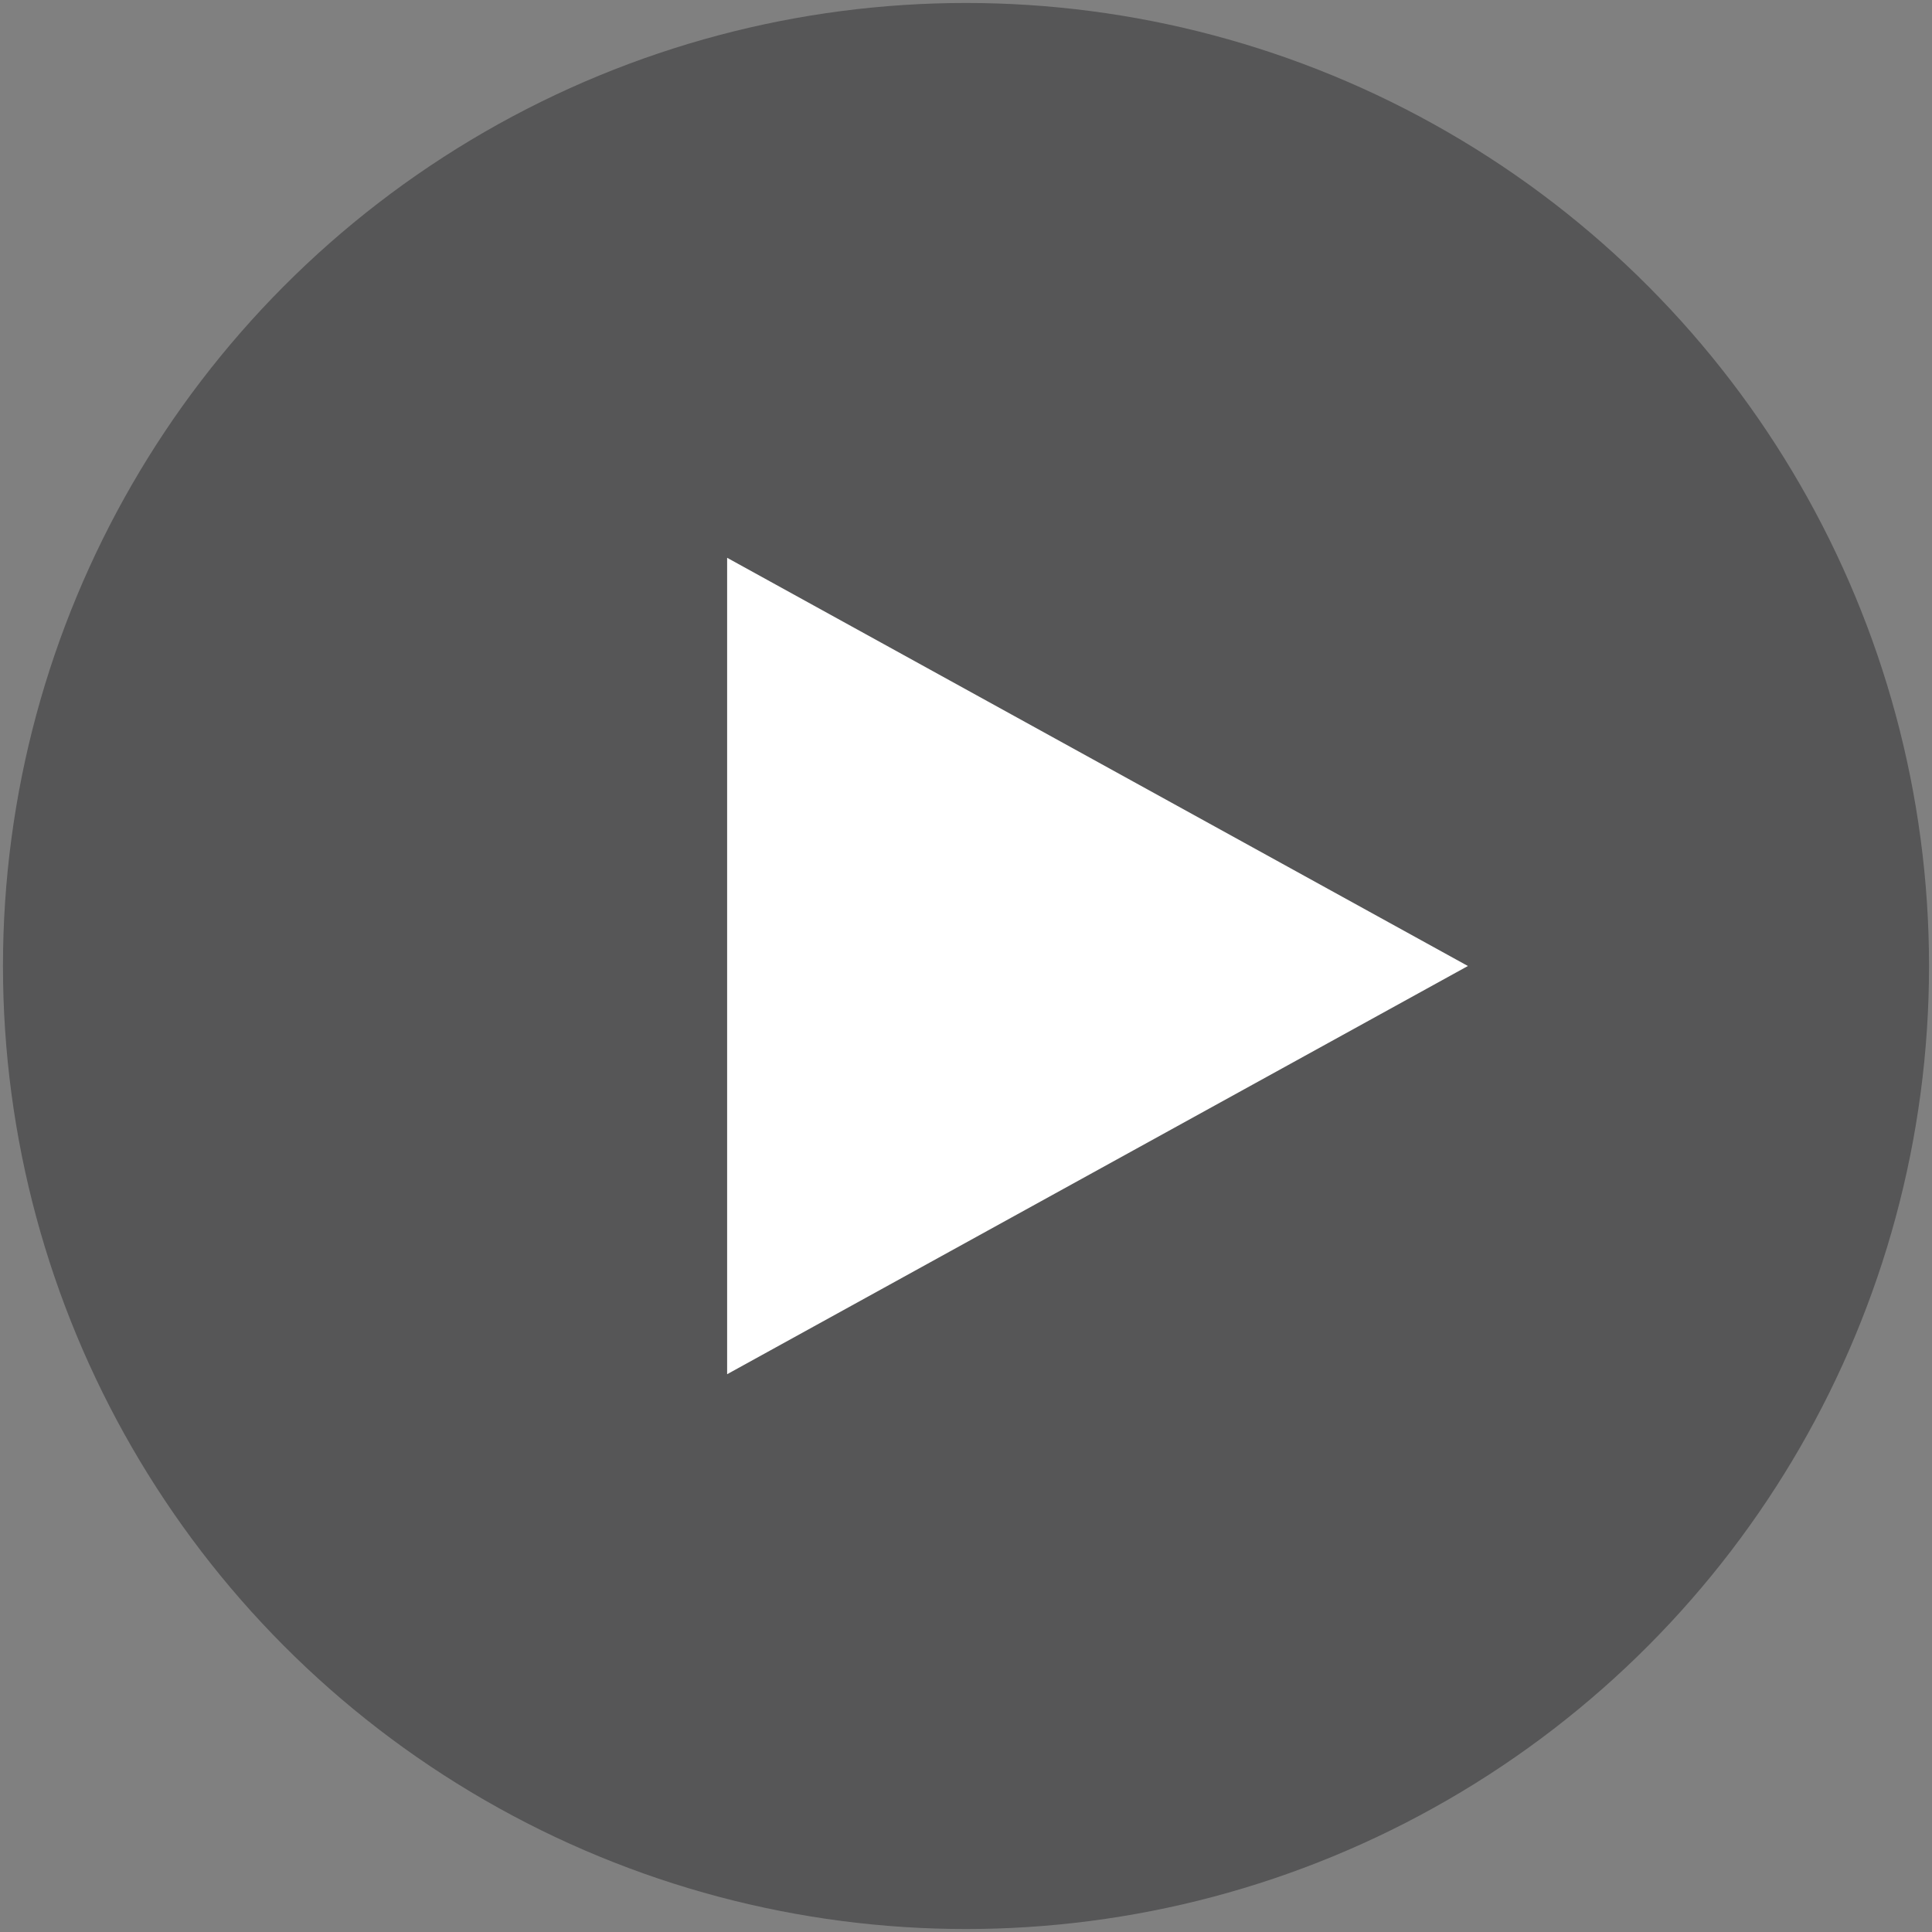
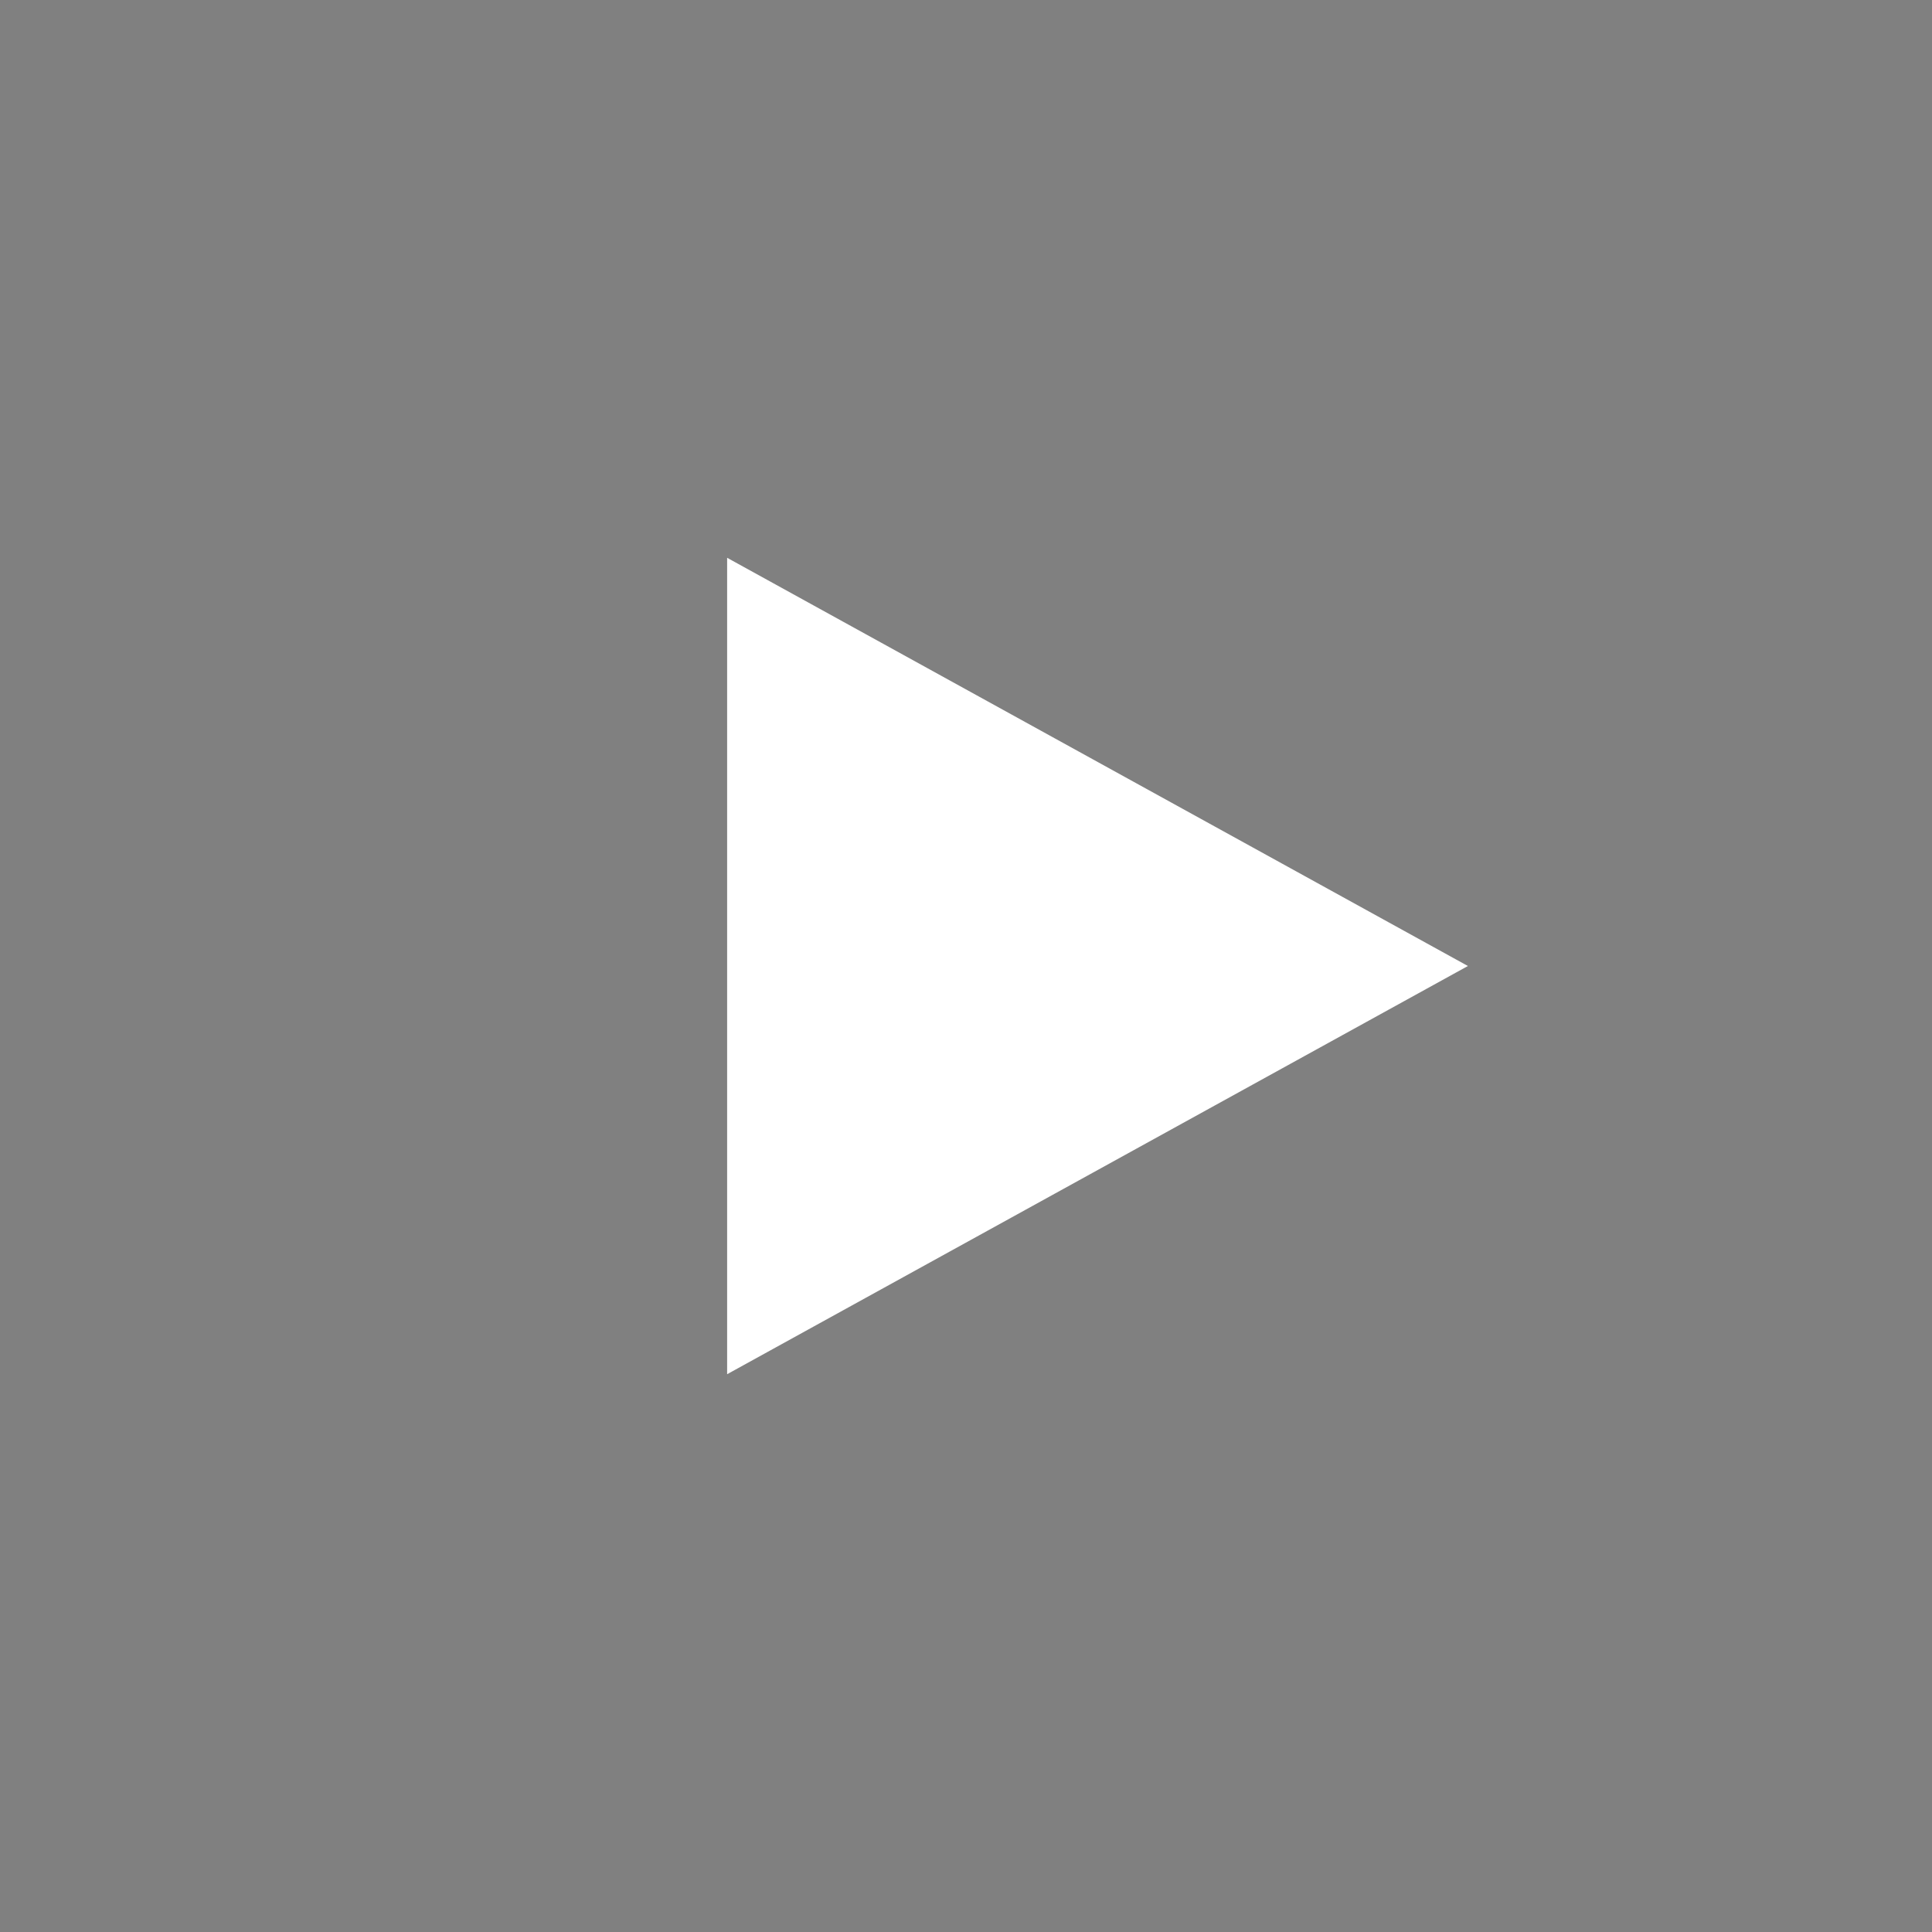
<svg xmlns="http://www.w3.org/2000/svg" id="Layer_1" data-name="Layer 1" viewBox="0 0 512 512">
  <rect x="0" y="0" width="512" height="512" fill="#808080" stroke="none" />
  <defs>
    <style>.cls-1{fill:#464647;opacity:0.72;}.cls-2{fill:#fff;}</style>
  </defs>
  <title>Video-Play</title>
-   <circle class="cls-1" cx="256" cy="256" r="255.211" />
  <polygon class="cls-2" points="389.011 256 192.698 364.18 192.698 147.82 389.011 256" />
</svg>